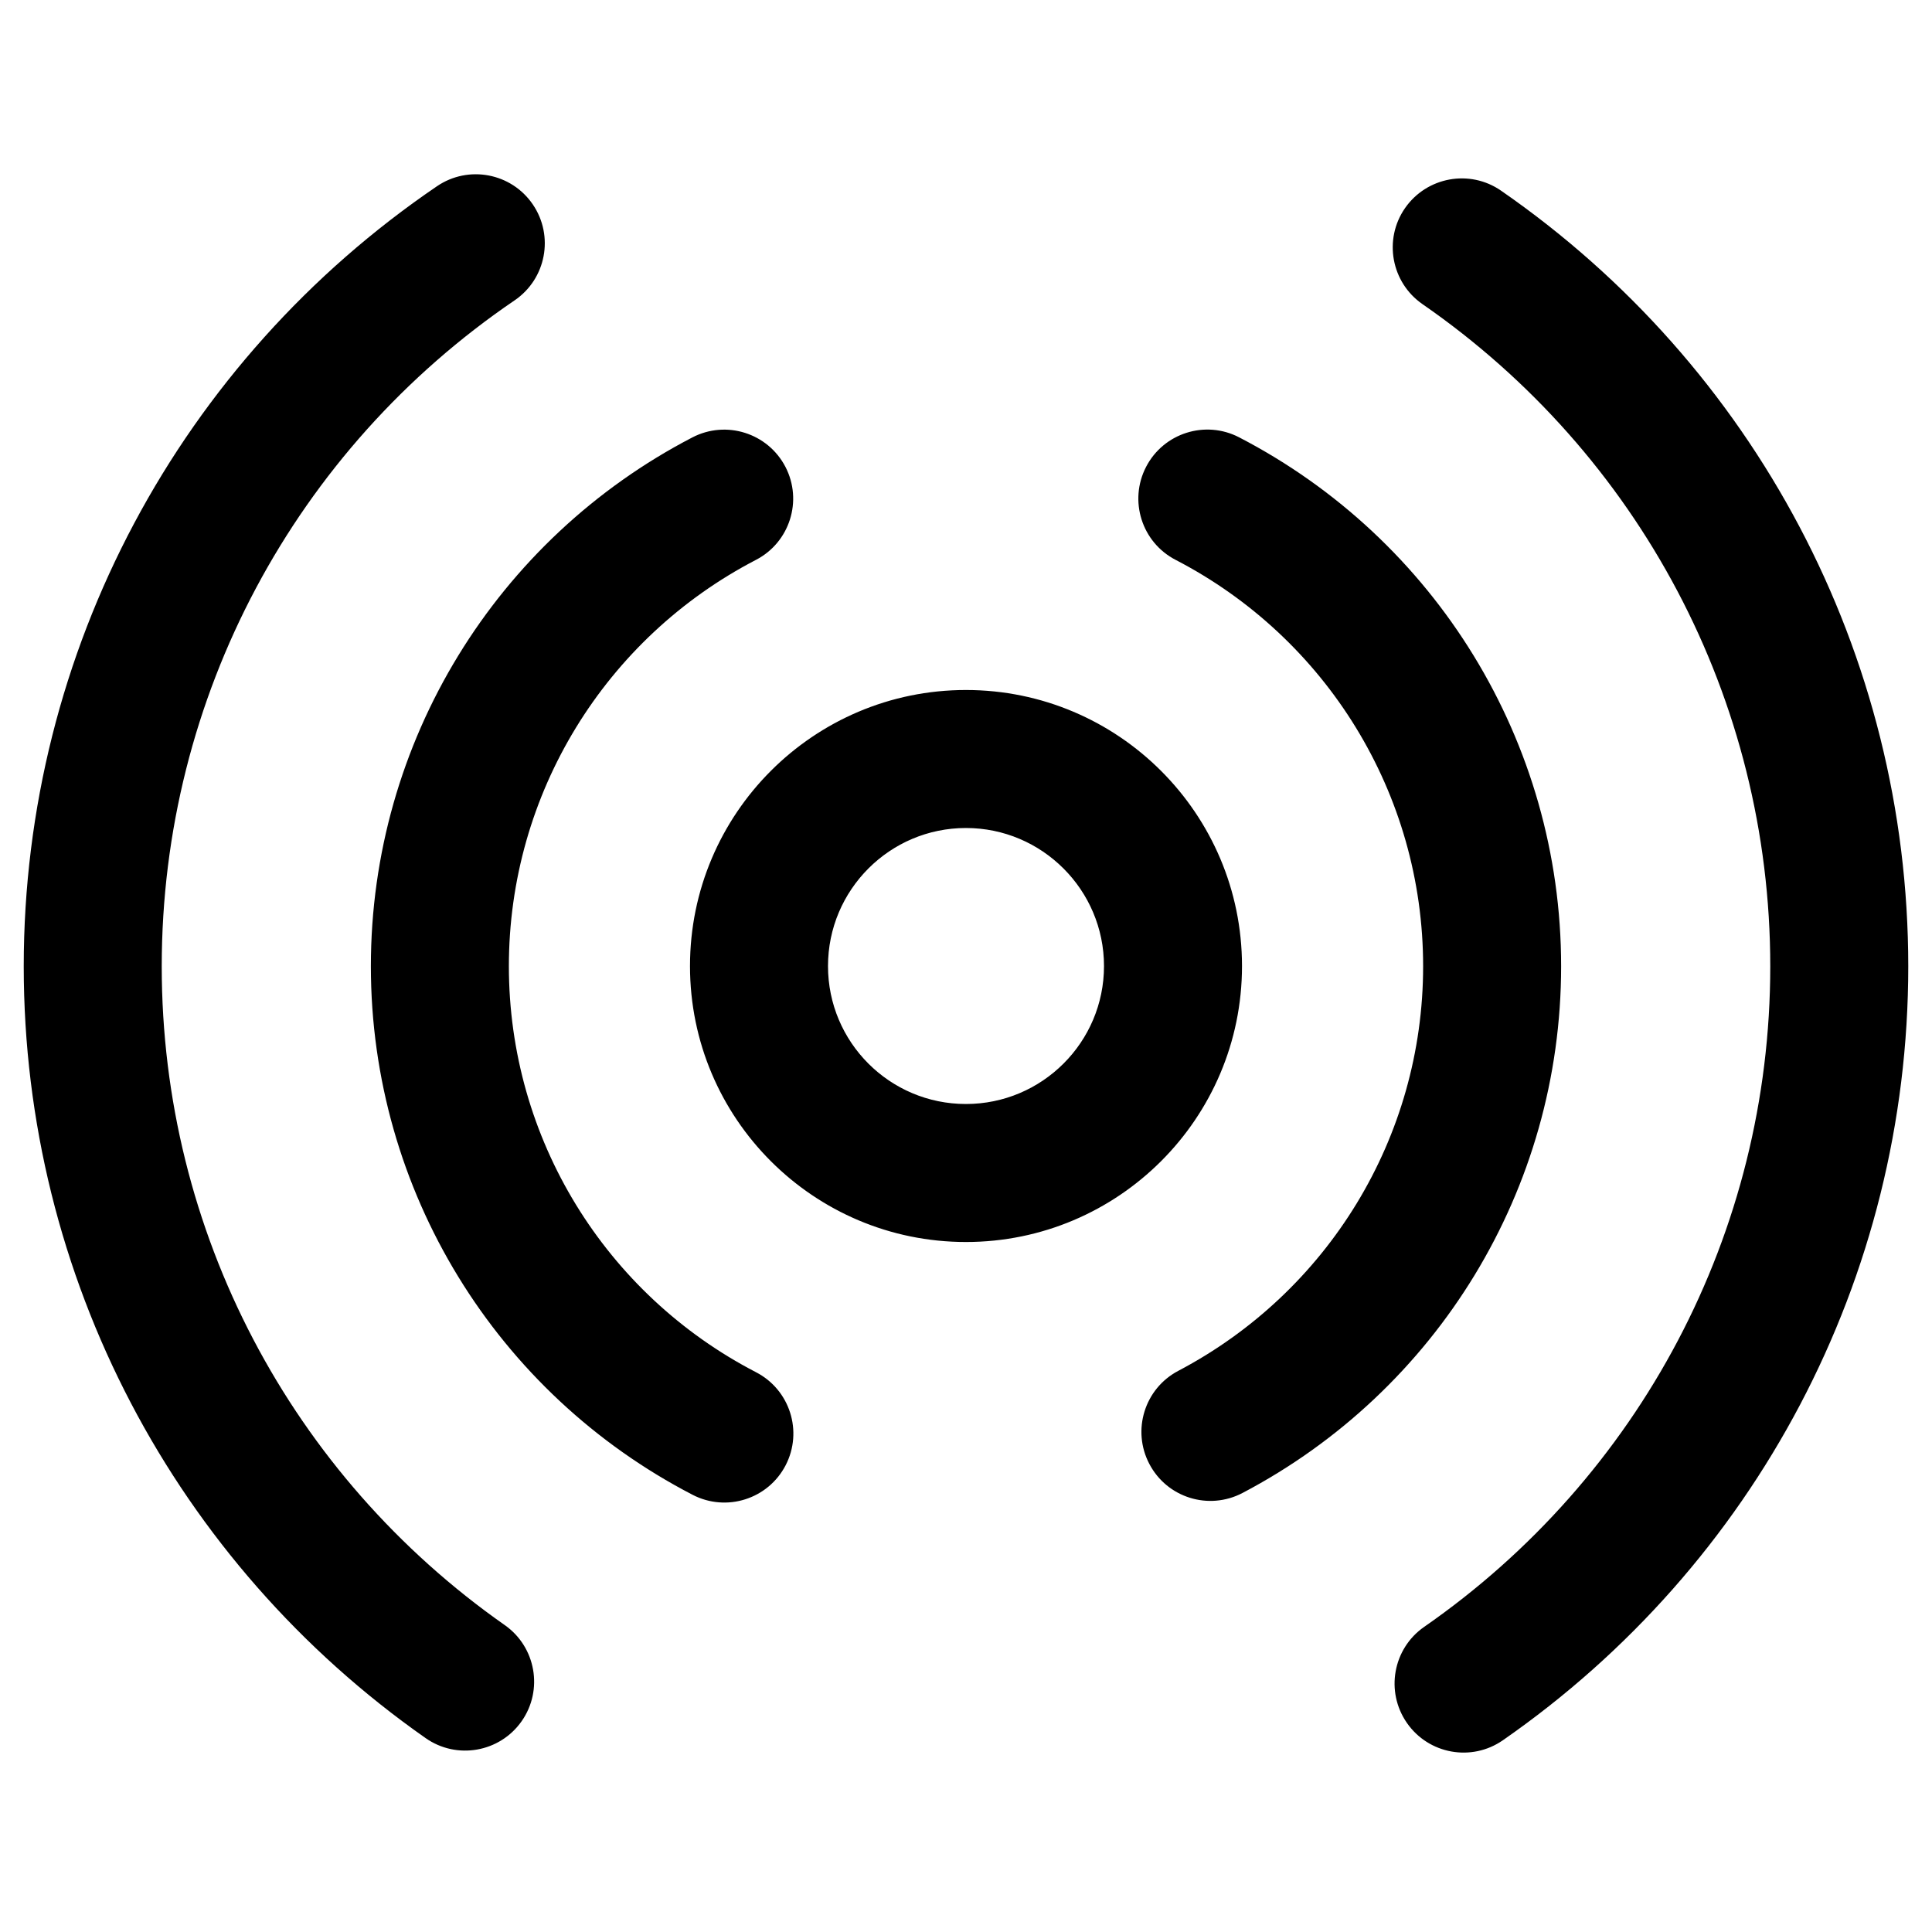
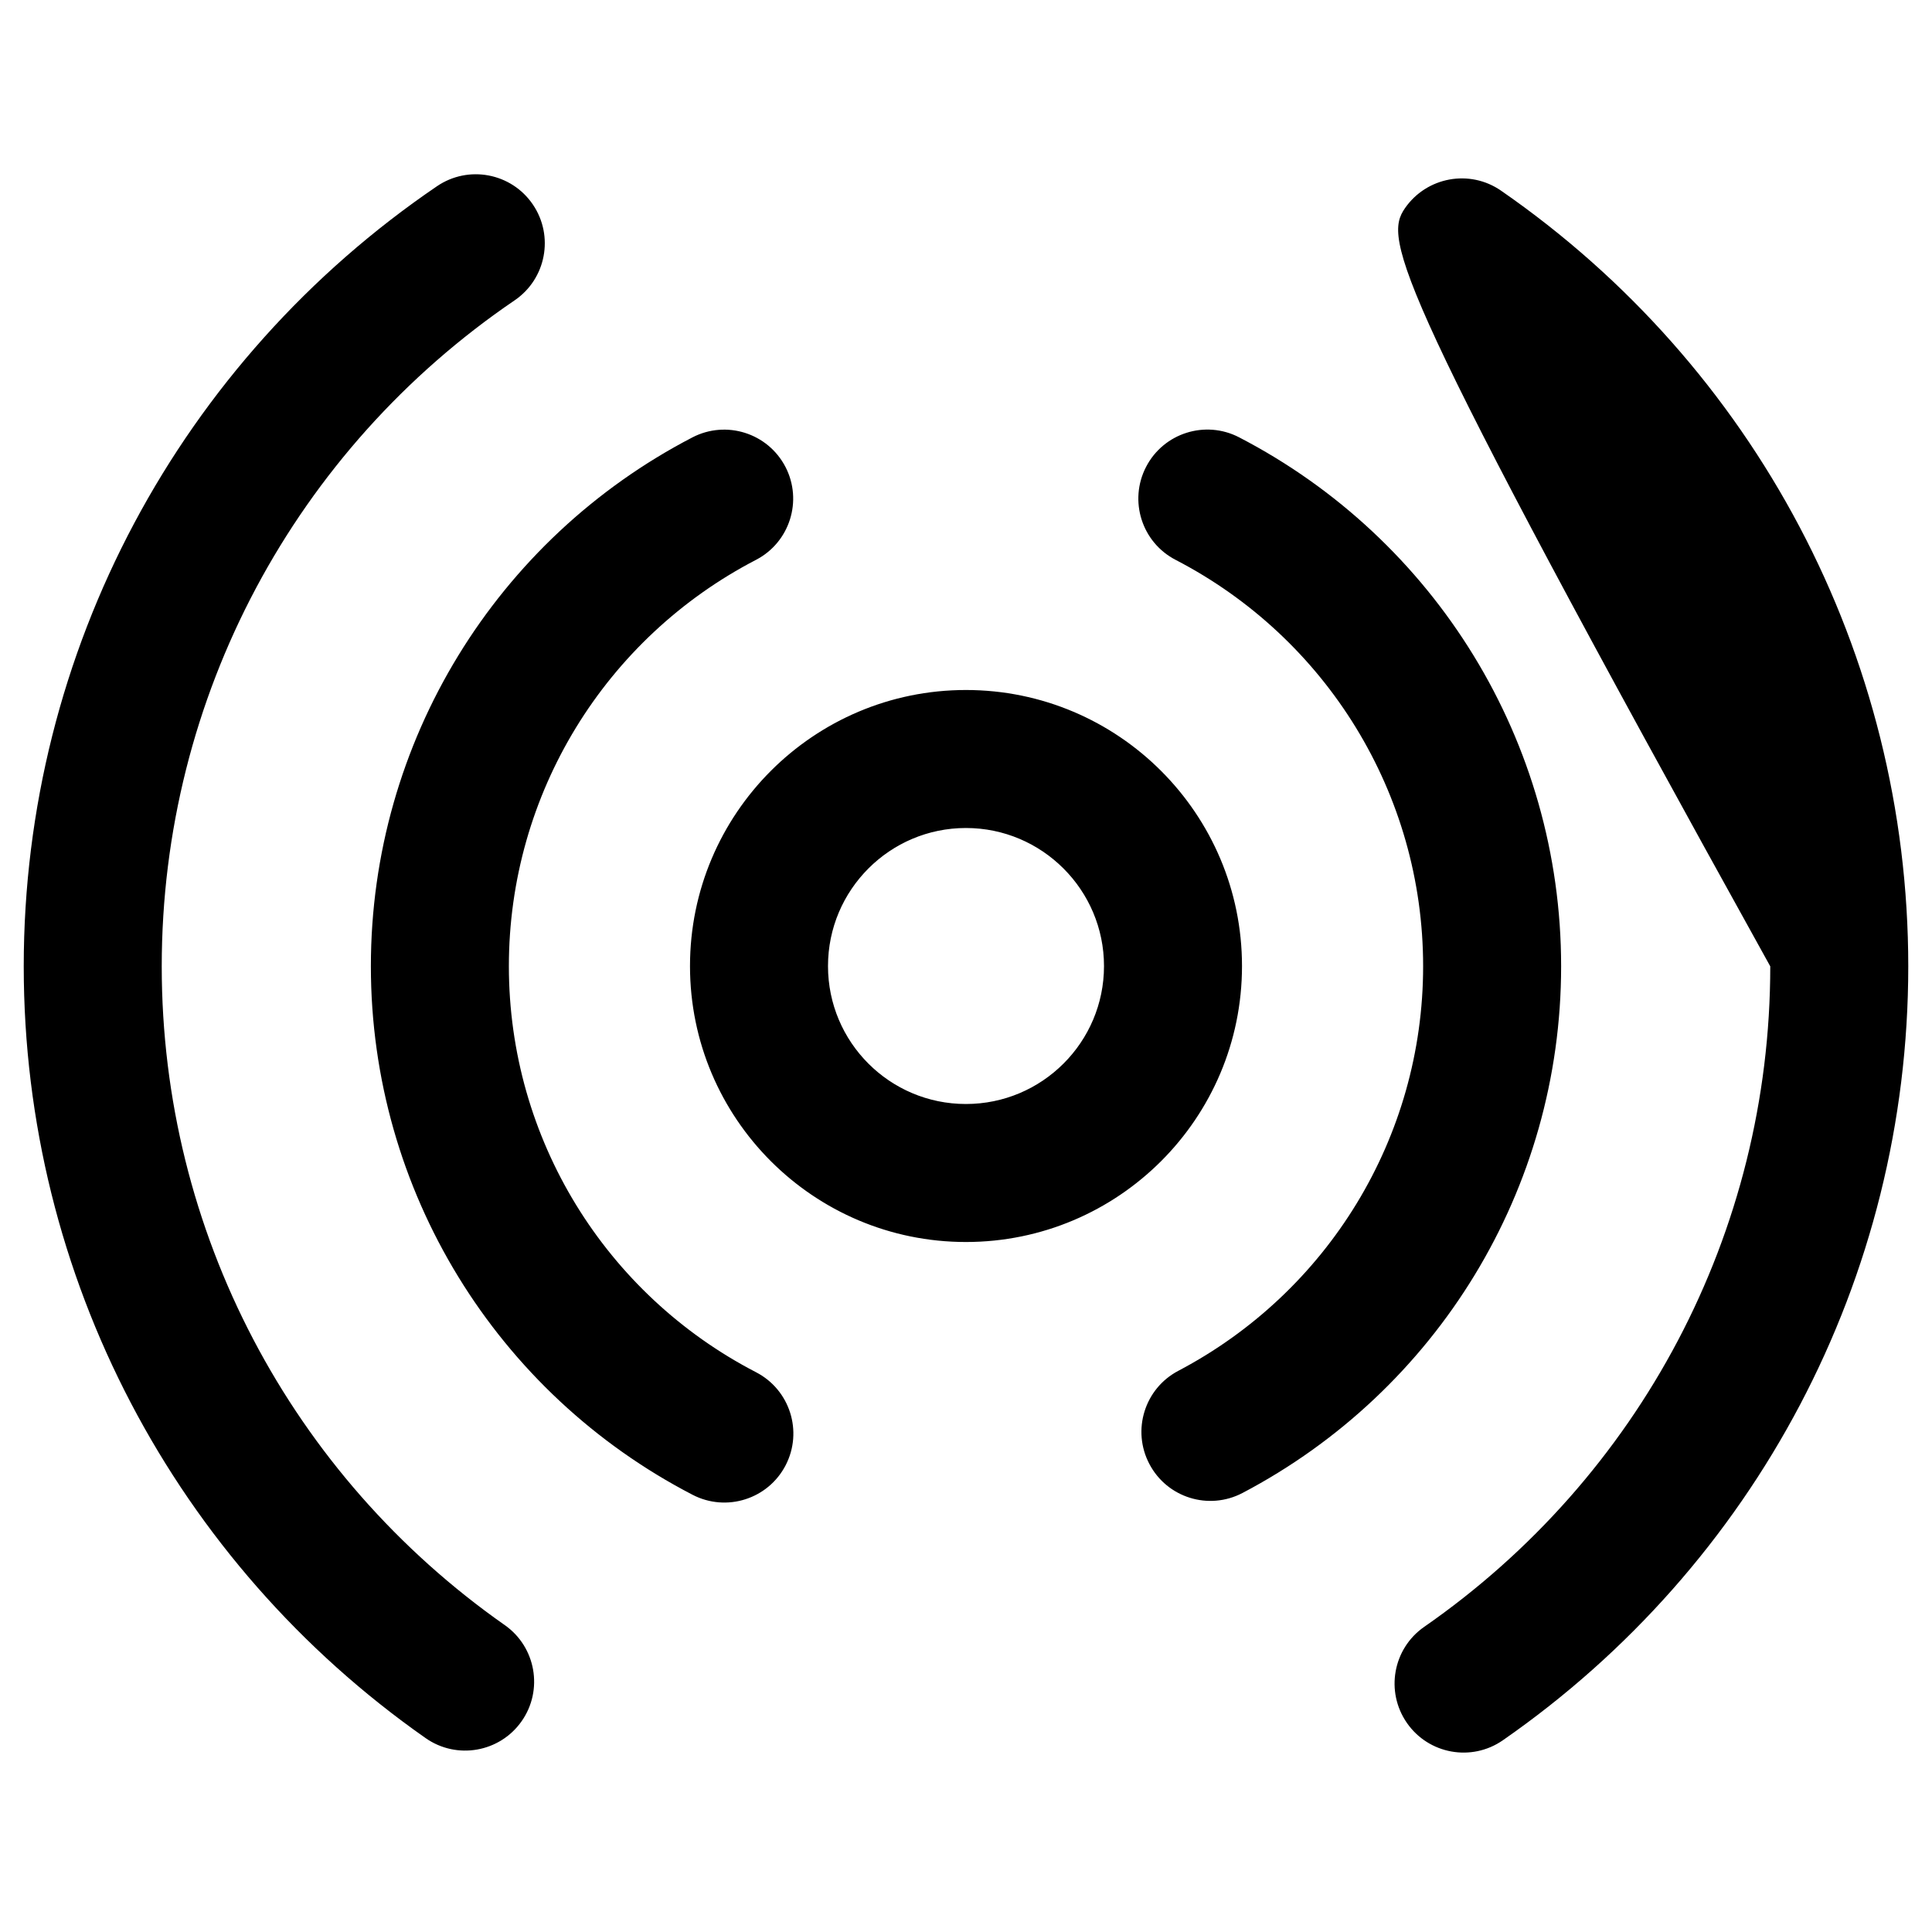
<svg xmlns="http://www.w3.org/2000/svg" height="100px" width="100px" fill="#000000" viewBox="0 0 28 23" version="1.1" x="0px" y="0px">
  <title>signal</title>
  <desc>Created with Sketch.</desc>
  <g stroke="none" stroke-width="1" fill="none" fill-rule="evenodd">
    <g transform="translate(-892, -418)" fill="#000000" fill-rule="nonzero">
-       <path d="M912.362,418.517 C912.677,418.063 913.3,417.949 913.754,418.263 C917.42,420.8 919.656,424.968 919.656,429.505 C919.656,434.03 917.432,438.185 913.781,440.721 C913.328,441.036 912.705,440.924 912.39,440.47 C912.075,440.016 912.187,439.393 912.64,439.078 C915.759,436.912 917.656,433.368 917.656,429.505 C917.656,425.631 915.748,422.075 912.616,419.908 C912.162,419.594 912.048,418.971 912.362,418.517 Z M899.722,418.463 C900.033,418.92 899.915,419.542 899.458,419.853 C896.283,422.012 894.344,425.596 894.344,429.505 C894.344,433.353 896.222,436.883 899.315,439.052 C899.767,439.369 899.877,439.993 899.56,440.445 C899.243,440.897 898.619,441.007 898.167,440.689 C894.546,438.15 892.344,434.012 892.344,429.505 C892.344,424.927 894.617,420.727 898.333,418.199 C898.79,417.888 899.412,418.007 899.722,418.463 Z M903.383,422.266 C903.637,422.756 903.446,423.36 902.956,423.614 C900.774,424.747 899.375,427.002 899.375,429.503 C899.375,432.005 900.775,434.258 902.958,435.388 C903.448,435.642 903.64,436.245 903.386,436.736 C903.132,437.226 902.529,437.418 902.038,437.164 C899.198,435.693 897.375,432.76 897.375,429.503 C897.375,426.248 899.197,423.312 902.035,421.839 C902.525,421.585 903.128,421.776 903.383,422.266 Z M909.958,421.838 C912.8,423.311 914.625,426.247 914.625,429.503 C914.625,432.739 912.823,435.657 910.008,437.137 C909.519,437.394 908.915,437.207 908.658,436.718 C908.4,436.229 908.588,435.624 909.077,435.367 C911.241,434.229 912.625,431.988 912.625,429.503 C912.625,427.002 911.223,424.746 909.038,423.614 C908.547,423.36 908.356,422.756 908.61,422.266 C908.864,421.775 909.468,421.584 909.958,421.838 Z M905.999,425.5 C908.207,425.5 910,427.293 910,429.501 C910,431.709 908.207,433.5 905.999,433.5 C903.791,433.5 902,431.709 902,429.501 C902,427.293 903.791,425.5 905.999,425.5 Z M905.999,427.5 C904.896,427.5 904,428.397 904,429.501 C904,430.605 904.895,431.5 905.999,431.5 C907.103,431.5 908,430.604 908,429.501 C908,428.398 907.102,427.5 905.999,427.5 Z" />
+       <path d="M912.362,418.517 C912.677,418.063 913.3,417.949 913.754,418.263 C917.42,420.8 919.656,424.968 919.656,429.505 C919.656,434.03 917.432,438.185 913.781,440.721 C913.328,441.036 912.705,440.924 912.39,440.47 C912.075,440.016 912.187,439.393 912.64,439.078 C915.759,436.912 917.656,433.368 917.656,429.505 C912.162,419.594 912.048,418.971 912.362,418.517 Z M899.722,418.463 C900.033,418.92 899.915,419.542 899.458,419.853 C896.283,422.012 894.344,425.596 894.344,429.505 C894.344,433.353 896.222,436.883 899.315,439.052 C899.767,439.369 899.877,439.993 899.56,440.445 C899.243,440.897 898.619,441.007 898.167,440.689 C894.546,438.15 892.344,434.012 892.344,429.505 C892.344,424.927 894.617,420.727 898.333,418.199 C898.79,417.888 899.412,418.007 899.722,418.463 Z M903.383,422.266 C903.637,422.756 903.446,423.36 902.956,423.614 C900.774,424.747 899.375,427.002 899.375,429.503 C899.375,432.005 900.775,434.258 902.958,435.388 C903.448,435.642 903.64,436.245 903.386,436.736 C903.132,437.226 902.529,437.418 902.038,437.164 C899.198,435.693 897.375,432.76 897.375,429.503 C897.375,426.248 899.197,423.312 902.035,421.839 C902.525,421.585 903.128,421.776 903.383,422.266 Z M909.958,421.838 C912.8,423.311 914.625,426.247 914.625,429.503 C914.625,432.739 912.823,435.657 910.008,437.137 C909.519,437.394 908.915,437.207 908.658,436.718 C908.4,436.229 908.588,435.624 909.077,435.367 C911.241,434.229 912.625,431.988 912.625,429.503 C912.625,427.002 911.223,424.746 909.038,423.614 C908.547,423.36 908.356,422.756 908.61,422.266 C908.864,421.775 909.468,421.584 909.958,421.838 Z M905.999,425.5 C908.207,425.5 910,427.293 910,429.501 C910,431.709 908.207,433.5 905.999,433.5 C903.791,433.5 902,431.709 902,429.501 C902,427.293 903.791,425.5 905.999,425.5 Z M905.999,427.5 C904.896,427.5 904,428.397 904,429.501 C904,430.605 904.895,431.5 905.999,431.5 C907.103,431.5 908,430.604 908,429.501 C908,428.398 907.102,427.5 905.999,427.5 Z" />
    </g>
  </g>
</svg>